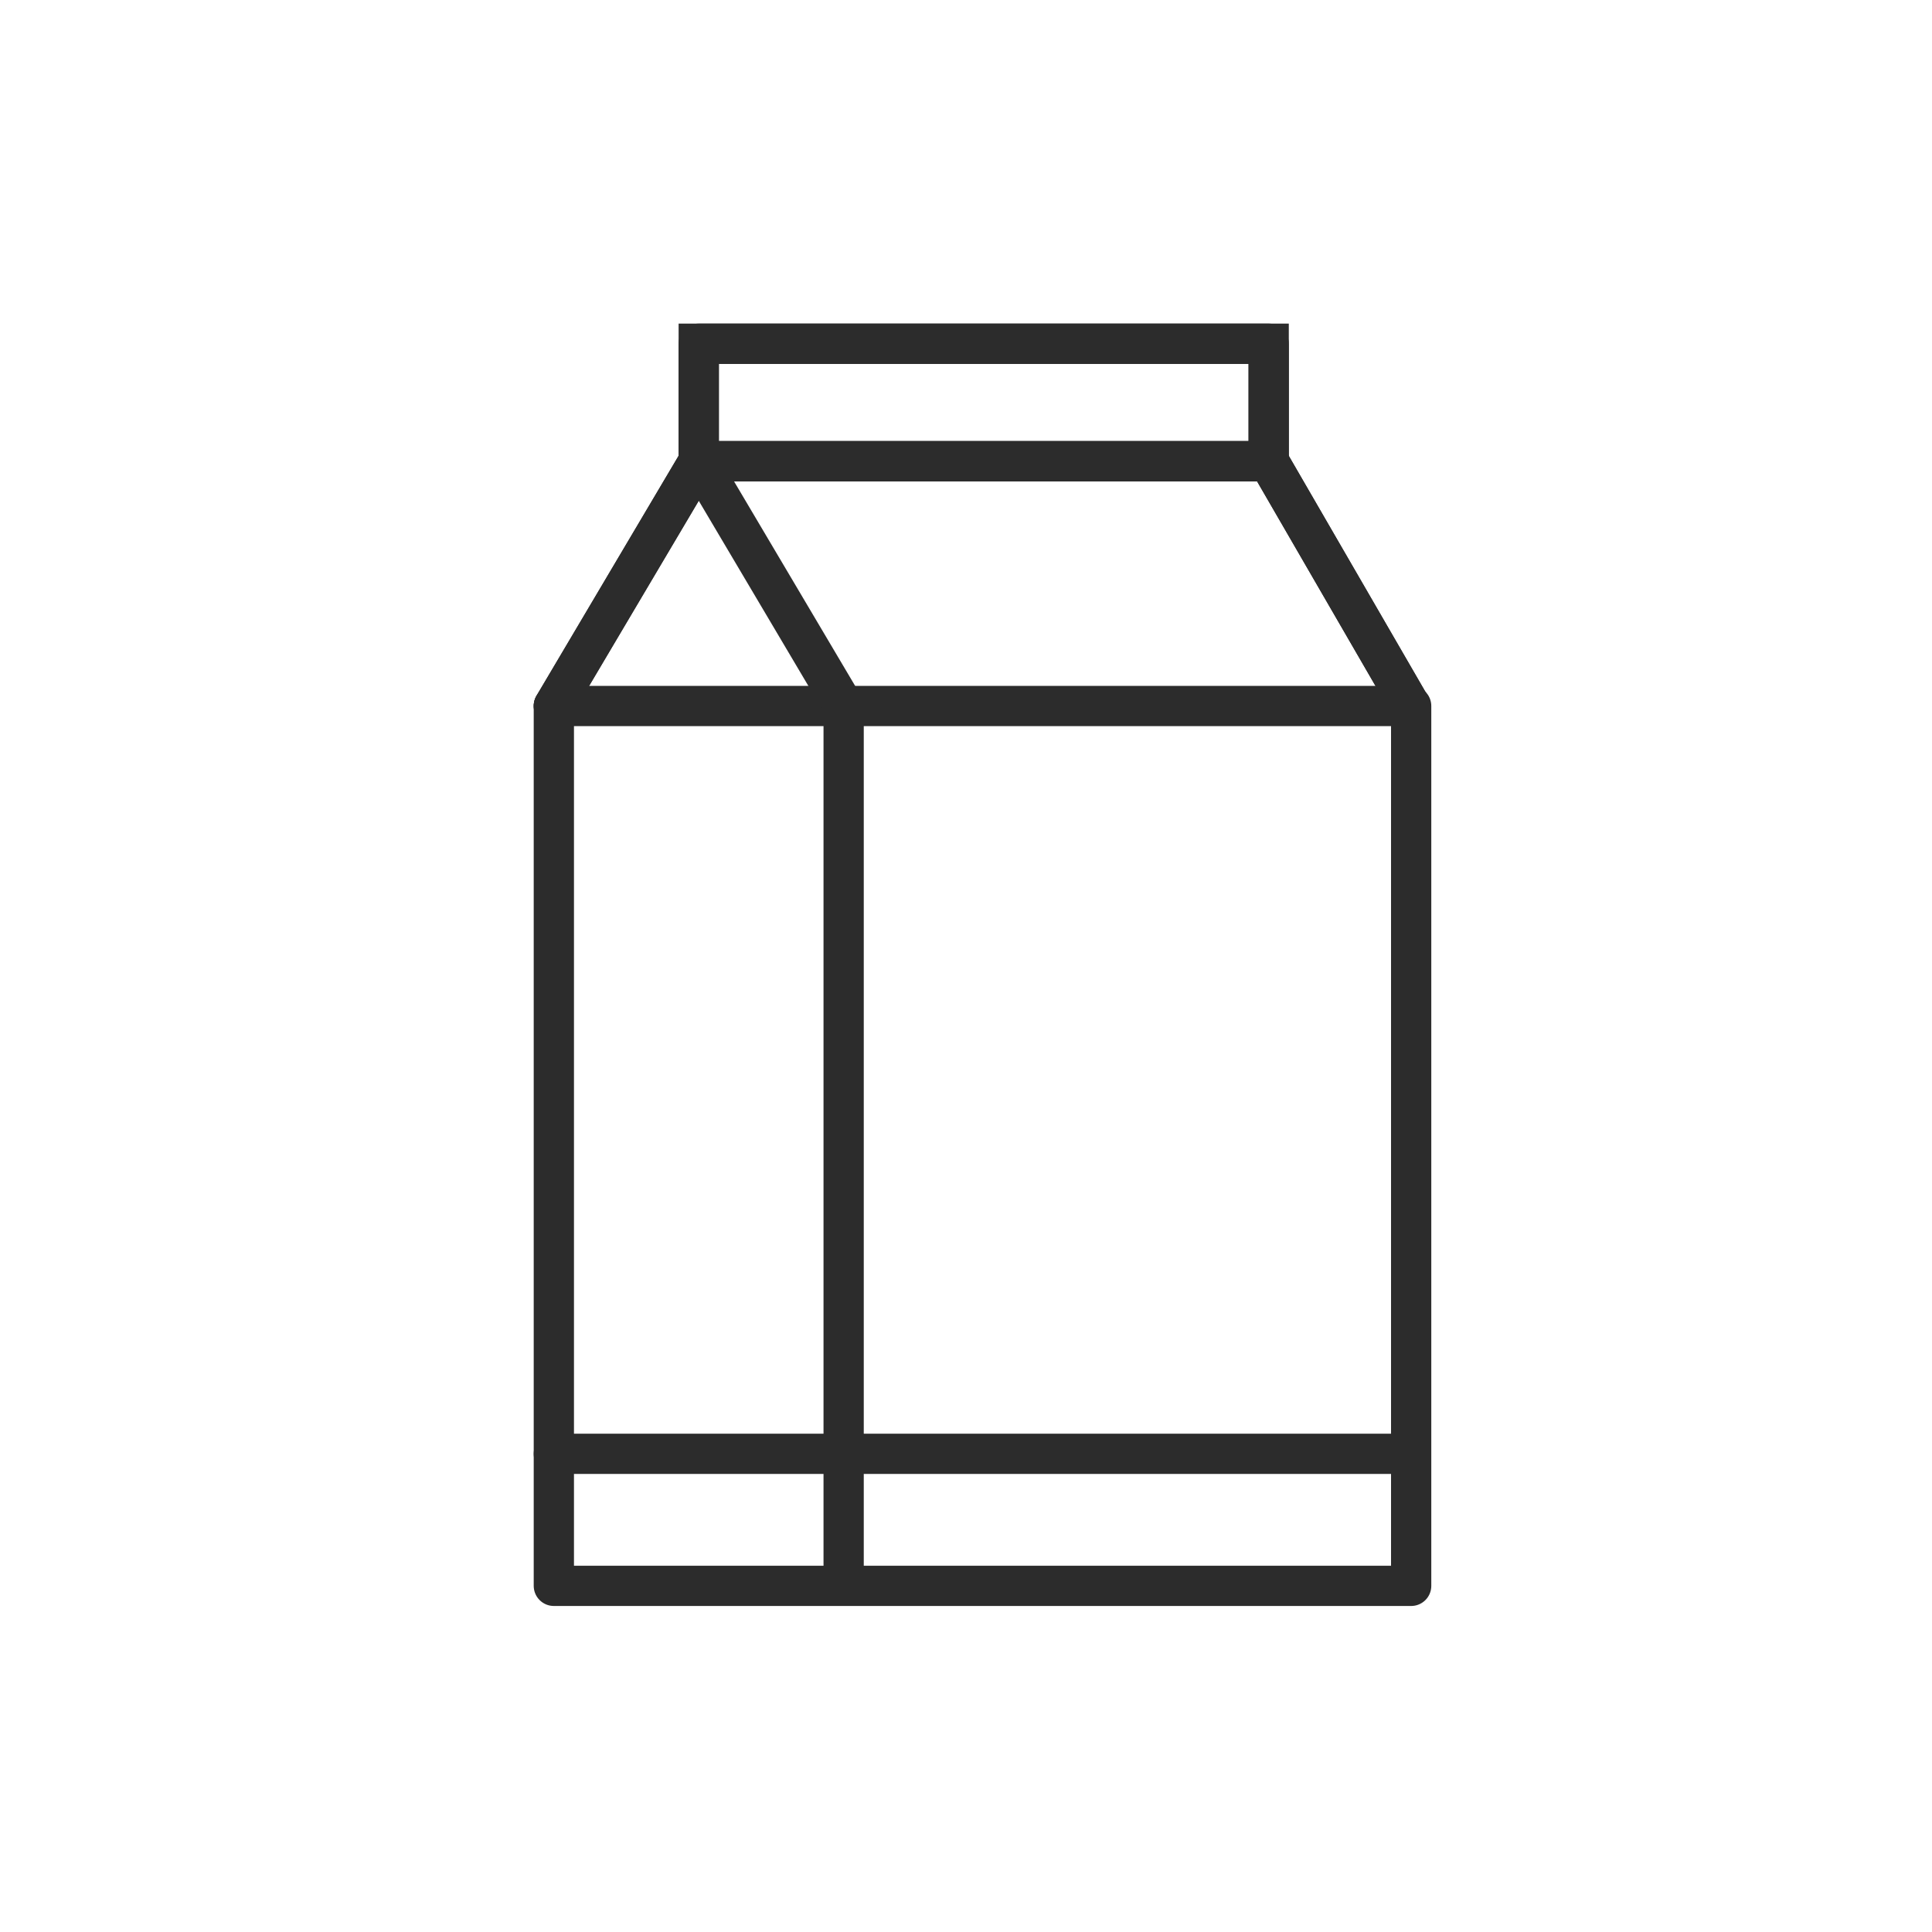
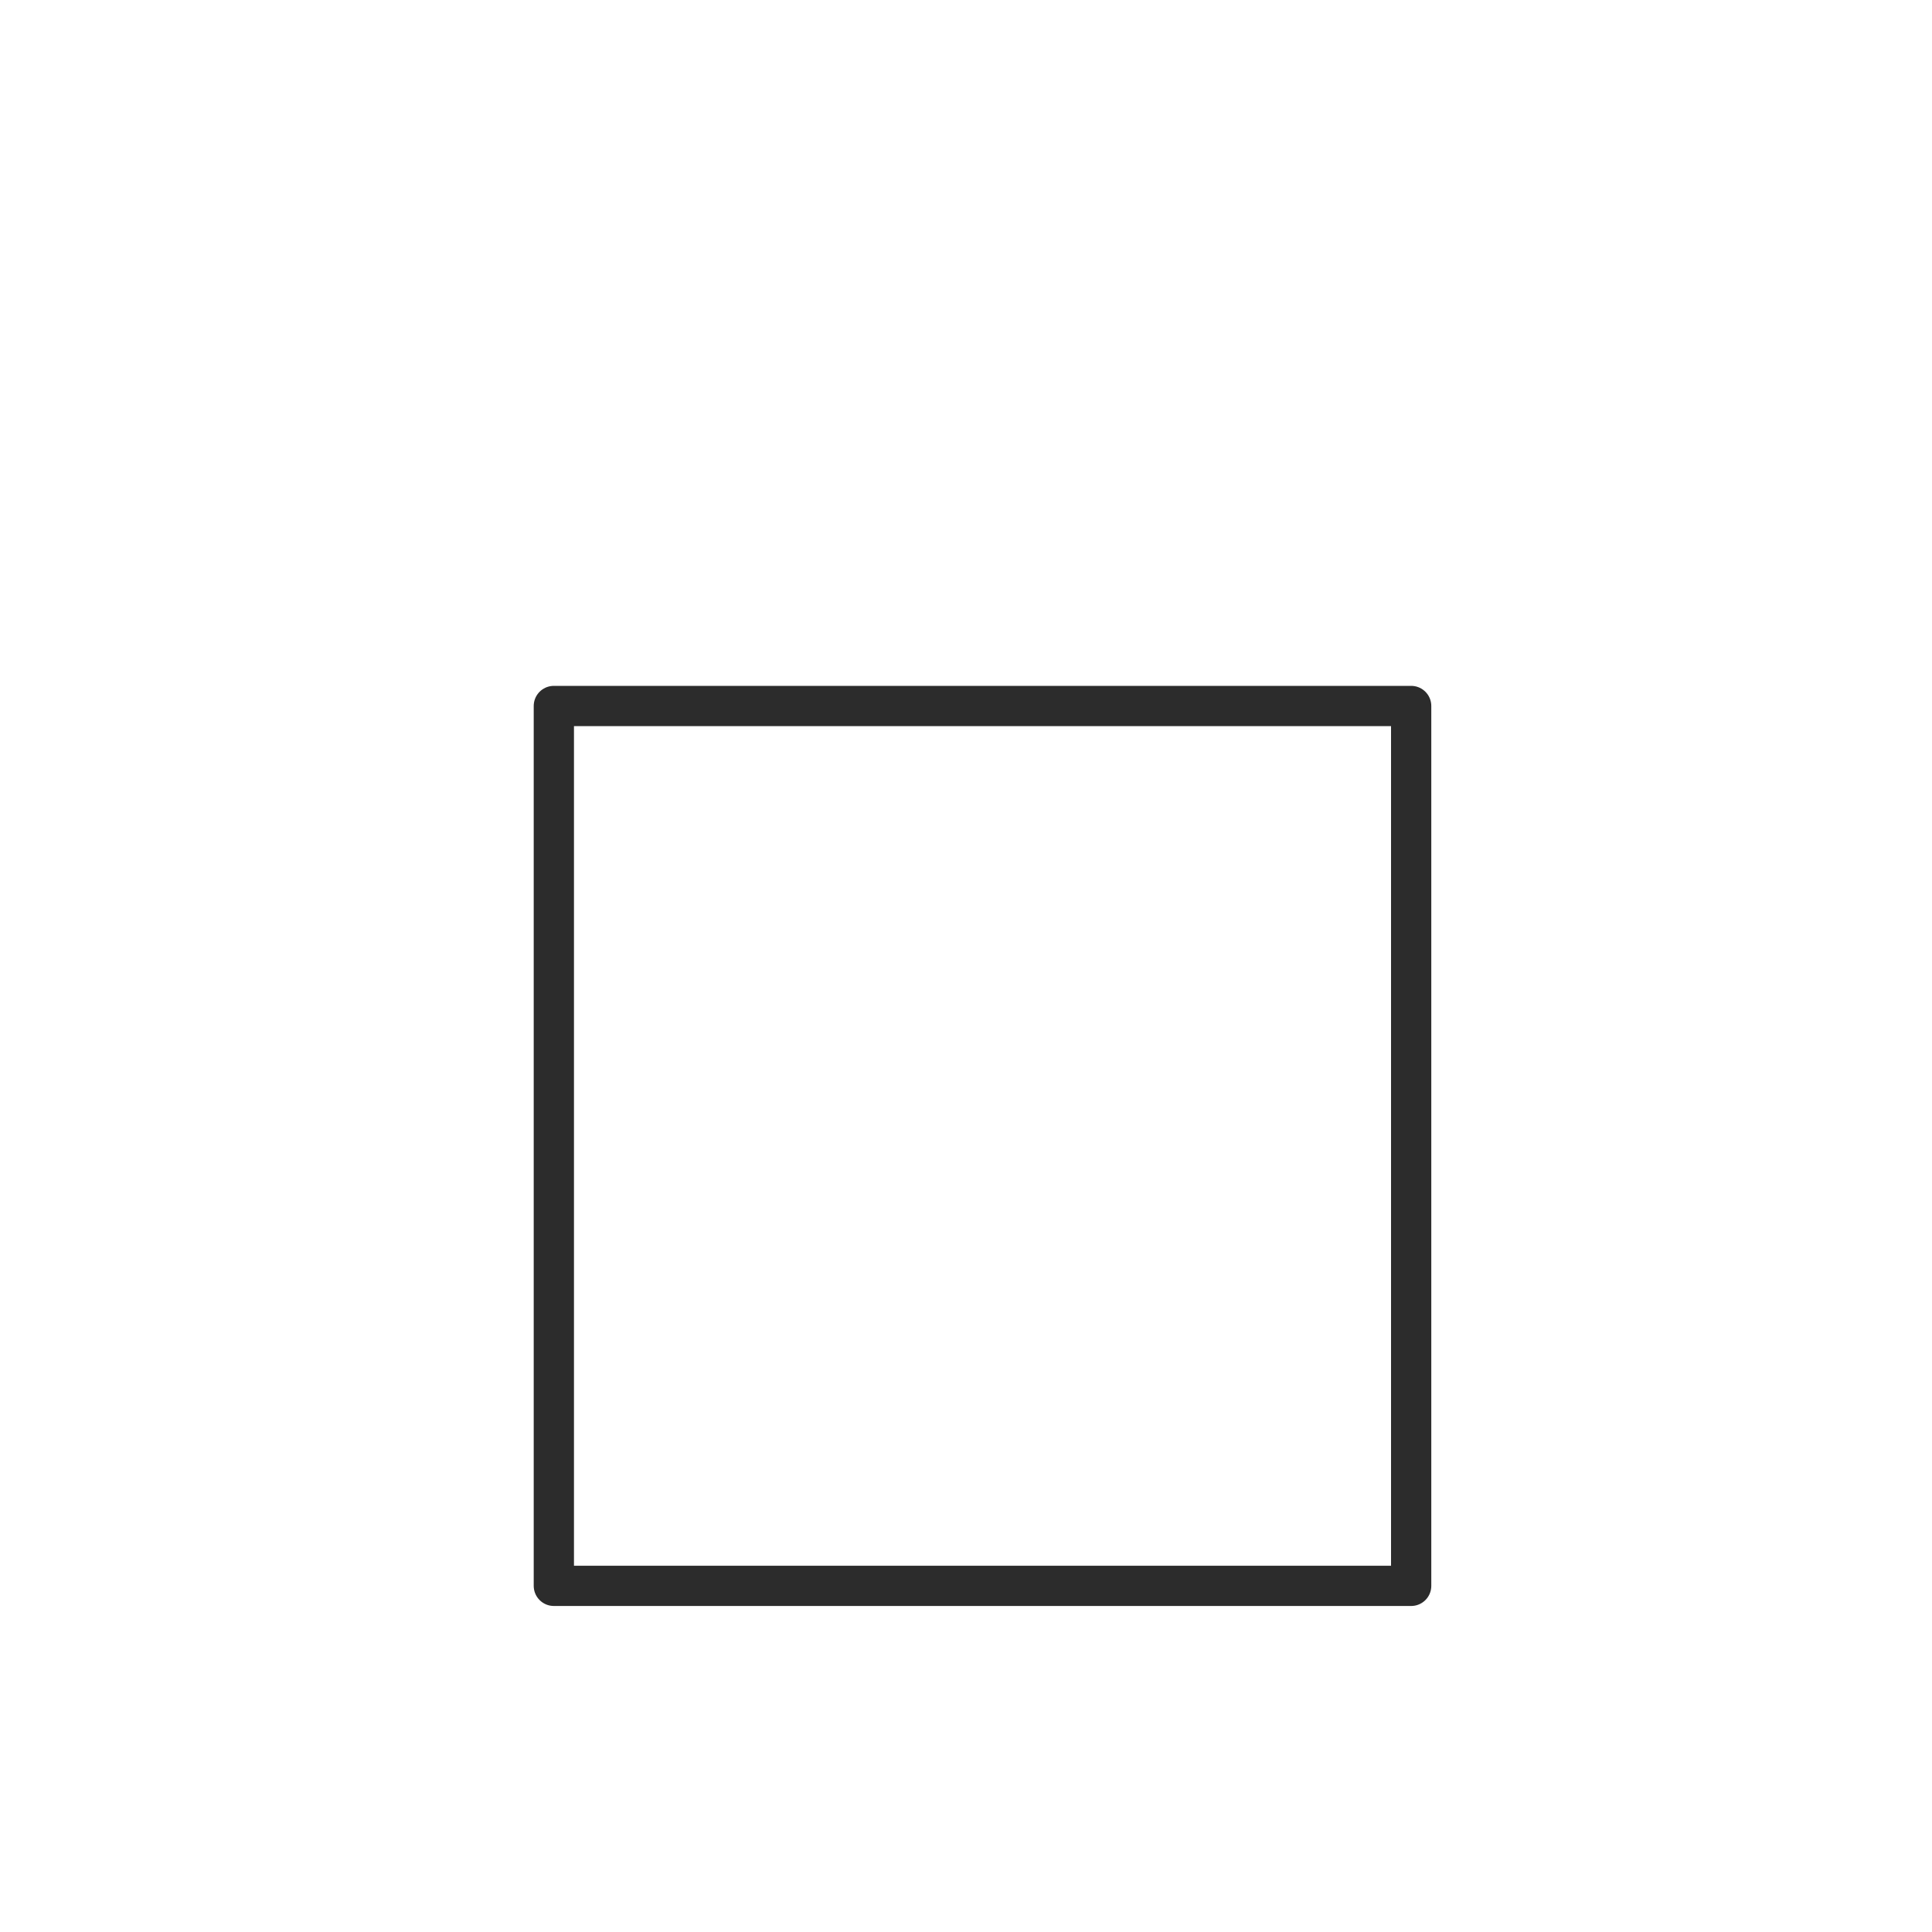
<svg xmlns="http://www.w3.org/2000/svg" viewBox="0 0 24 24">
  <defs>
    <style>.cls-1{stroke-miterlimit:10;}.cls-1,.cls-2{fill:none;stroke:#2c2c2c;stroke-linecap:round;stroke-width:.5px;}.cls-2{stroke-linejoin:round;}</style>
  </defs>
  <g id="Ebene_1">
-     <rect class="cls-1" x="8.68" y="4.27" width="7.08" height="1.46" />
-     <polyline class="cls-1" points="6.88 8.77 8.68 5.73 15.76 5.73 17.52 8.77" />
-   </g>
+     </g>
  <g id="Alle_Farben">
    <rect class="cls-2" x="6.88" y="8.77" width="10.65" height="10.93" />
-     <polyline class="cls-2" points="6.88 8.77 8.68 5.73 15.76 5.73 17.52 8.77" />
-     <polyline class="cls-2" points="10.48 19.69 10.48 8.77 8.68 5.73 8.68 4.27 15.76 4.27 15.76 5.73" />
-     <line class="cls-2" x1="6.88" y1="18.06" x2="17.52" y2="18.06" />
  </g>
</svg>